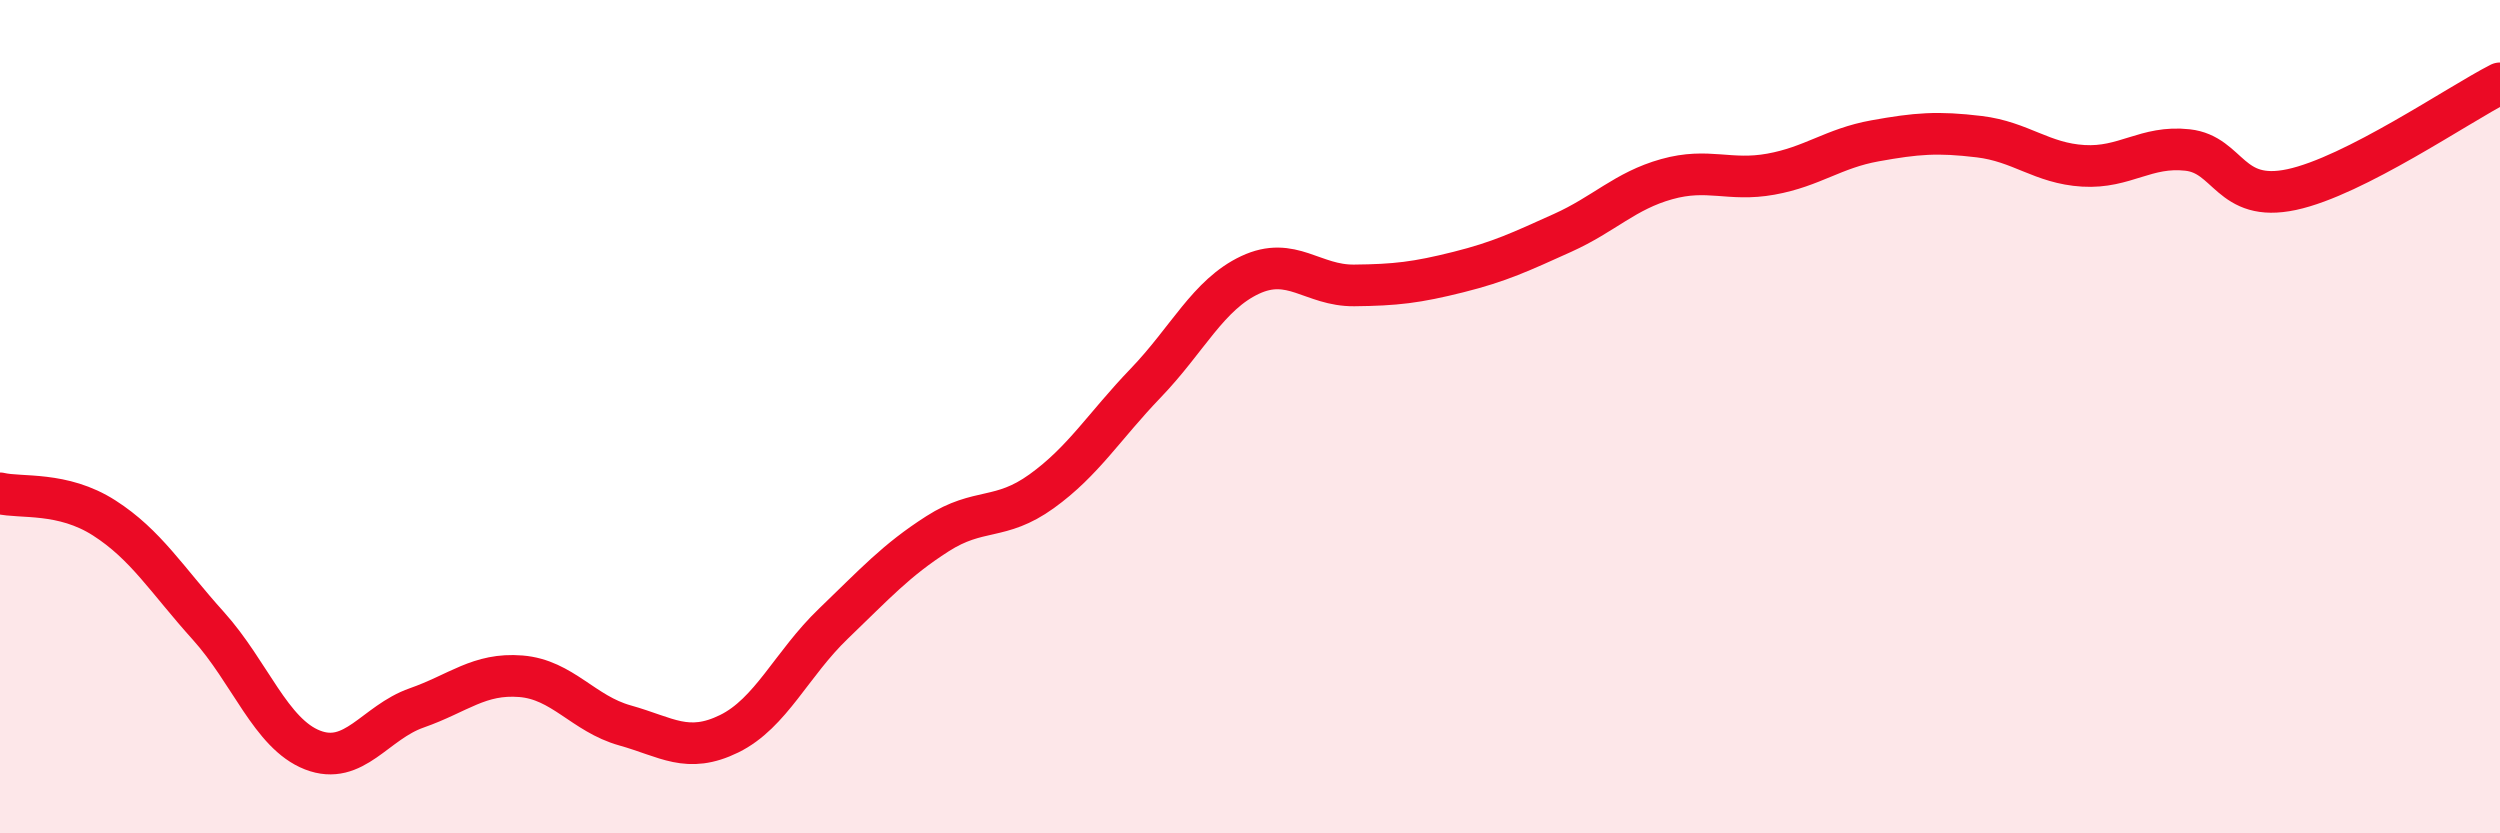
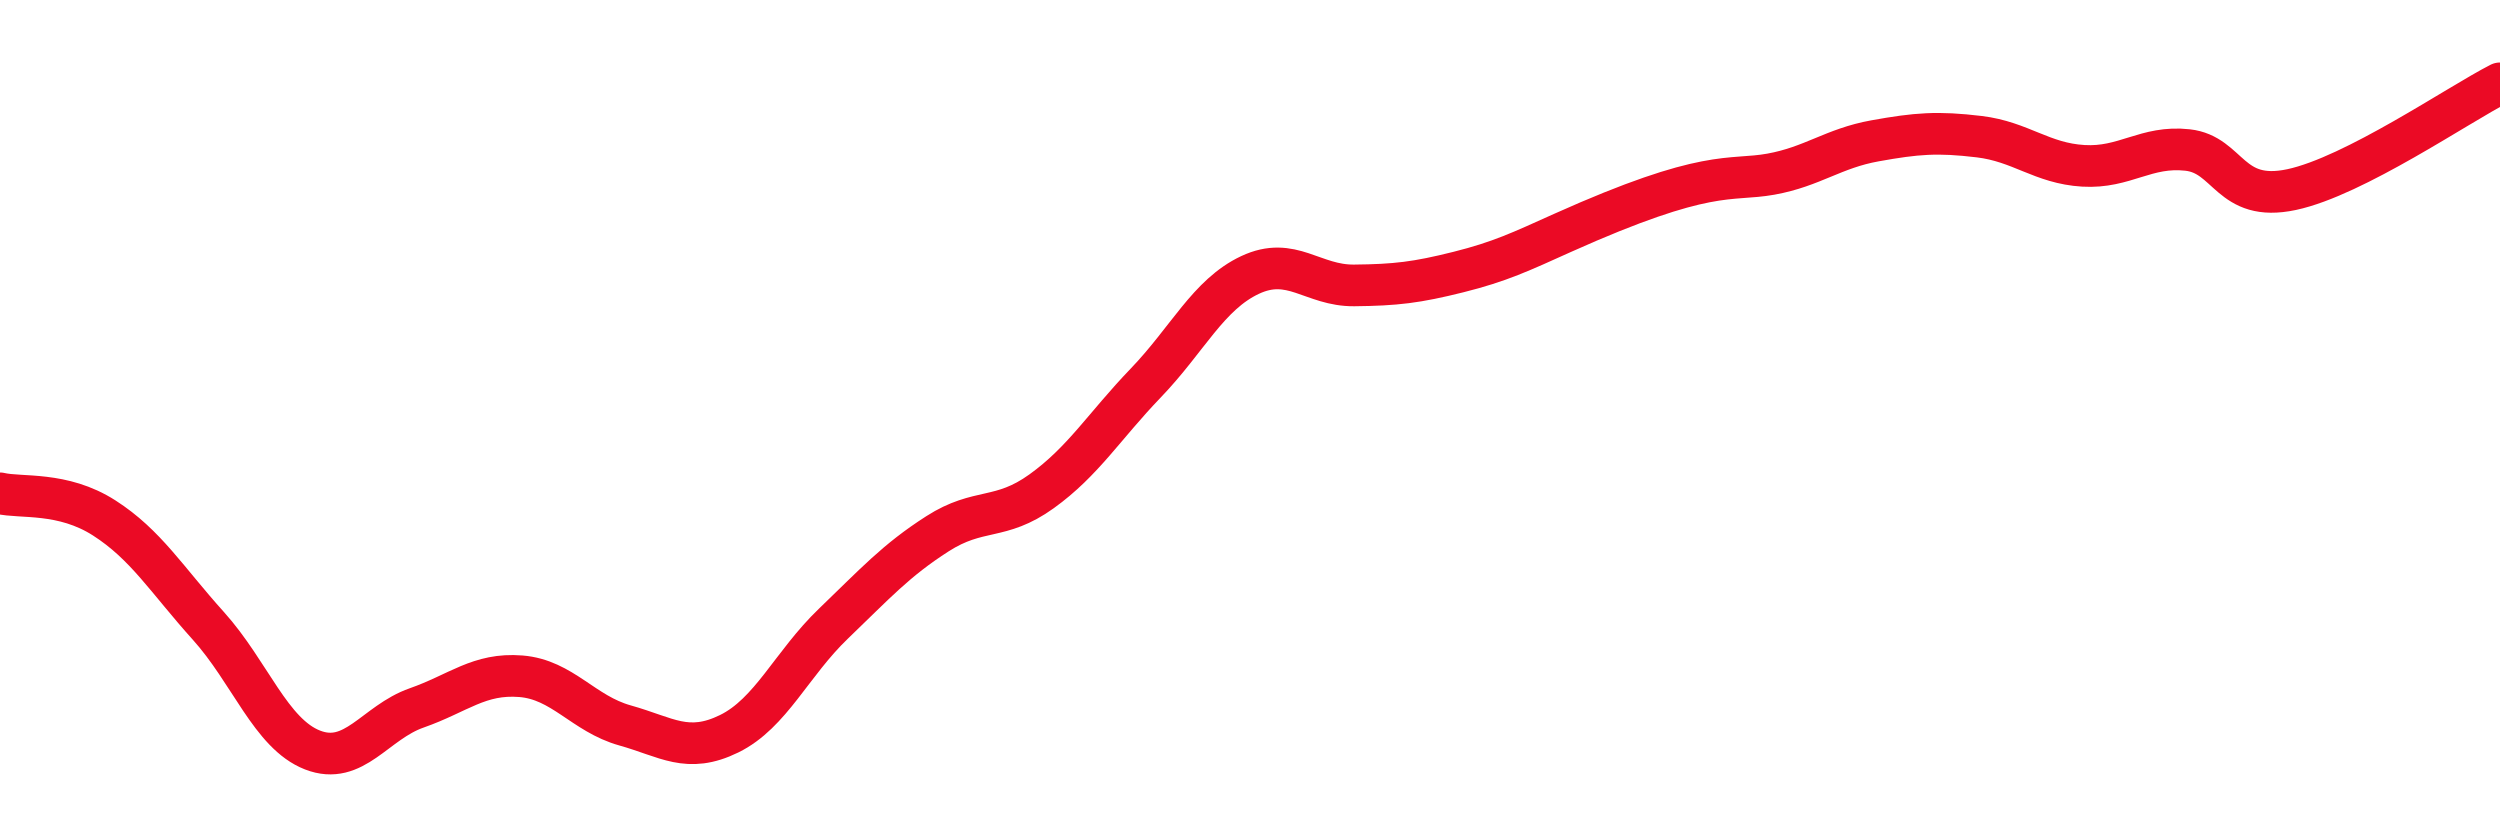
<svg xmlns="http://www.w3.org/2000/svg" width="60" height="20" viewBox="0 0 60 20">
-   <path d="M 0,11.84 C 0.5,11.96 1.5,11.79 2.5,12.43 C 3.5,13.07 4,13.91 5,15.02 C 6,16.13 6.5,17.61 7.5,18 C 8.5,18.39 9,17.34 10,16.99 C 11,16.64 11.5,16.15 12.5,16.23 C 13.5,16.31 14,17.13 15,17.41 C 16,17.69 16.5,18.1 17.5,17.61 C 18.5,17.12 19,15.93 20,14.97 C 21,14.01 21.5,13.45 22.5,12.81 C 23.5,12.17 24,12.51 25,11.79 C 26,11.07 26.5,10.23 27.5,9.19 C 28.5,8.15 29,7.07 30,6.6 C 31,6.13 31.5,6.86 32.5,6.85 C 33.5,6.84 34,6.78 35,6.53 C 36,6.28 36.5,6.04 37.5,5.59 C 38.5,5.14 39,4.58 40,4.3 C 41,4.02 41.5,4.36 42.5,4.18 C 43.5,4 44,3.56 45,3.38 C 46,3.2 46.5,3.16 47.5,3.28 C 48.5,3.4 49,3.92 50,3.98 C 51,4.04 51.5,3.49 52.5,3.6 C 53.5,3.71 53.5,4.87 55,4.55 C 56.5,4.23 59,2.51 60,2L60 20L0 20Z" fill="#EB0A25" opacity="0.1" stroke-linecap="round" stroke-linejoin="round" />
-   <path d="M 0,11.84 C 0.5,11.96 1.5,11.79 2.5,12.43 C 3.5,13.07 4,13.91 5,15.02 C 6,16.13 6.5,17.61 7.5,18 C 8.5,18.39 9,17.34 10,16.99 C 11,16.64 11.5,16.15 12.5,16.23 C 13.5,16.31 14,17.13 15,17.41 C 16,17.69 16.5,18.1 17.5,17.61 C 18.5,17.12 19,15.93 20,14.97 C 21,14.01 21.5,13.45 22.5,12.81 C 23.5,12.17 24,12.51 25,11.79 C 26,11.07 26.5,10.23 27.5,9.19 C 28.5,8.15 29,7.07 30,6.6 C 31,6.13 31.5,6.86 32.5,6.85 C 33.5,6.84 34,6.78 35,6.53 C 36,6.28 36.5,6.04 37.5,5.59 C 38.5,5.14 39,4.58 40,4.3 C 41,4.02 41.5,4.36 42.5,4.18 C 43.5,4 44,3.56 45,3.38 C 46,3.2 46.5,3.16 47.5,3.28 C 48.5,3.4 49,3.92 50,3.98 C 51,4.04 51.5,3.49 52.5,3.6 C 53.5,3.71 53.5,4.87 55,4.55 C 56.5,4.23 59,2.51 60,2" stroke="#EB0A25" stroke-width="1" fill="none" stroke-linecap="round" stroke-linejoin="round" />
+   <path d="M 0,11.84 C 0.5,11.96 1.5,11.79 2.5,12.43 C 3.5,13.07 4,13.91 5,15.02 C 6,16.13 6.5,17.61 7.5,18 C 8.5,18.39 9,17.34 10,16.99 C 11,16.64 11.5,16.15 12.5,16.23 C 13.5,16.31 14,17.13 15,17.41 C 16,17.69 16.5,18.1 17.5,17.61 C 18.5,17.12 19,15.93 20,14.97 C 21,14.01 21.5,13.45 22.5,12.81 C 23.5,12.17 24,12.51 25,11.79 C 26,11.07 26.5,10.23 27.5,9.19 C 28.5,8.15 29,7.07 30,6.6 C 31,6.13 31.5,6.86 32.5,6.85 C 33.5,6.84 34,6.78 35,6.53 C 36,6.28 36.5,6.04 37.5,5.59 C 41,4.02 41.5,4.36 42.5,4.18 C 43.5,4 44,3.56 45,3.38 C 46,3.2 46.5,3.16 47.5,3.28 C 48.5,3.4 49,3.92 50,3.98 C 51,4.04 51.5,3.49 52.5,3.6 C 53.5,3.71 53.5,4.87 55,4.55 C 56.5,4.23 59,2.51 60,2" stroke="#EB0A25" stroke-width="1" fill="none" stroke-linecap="round" stroke-linejoin="round" />
</svg>